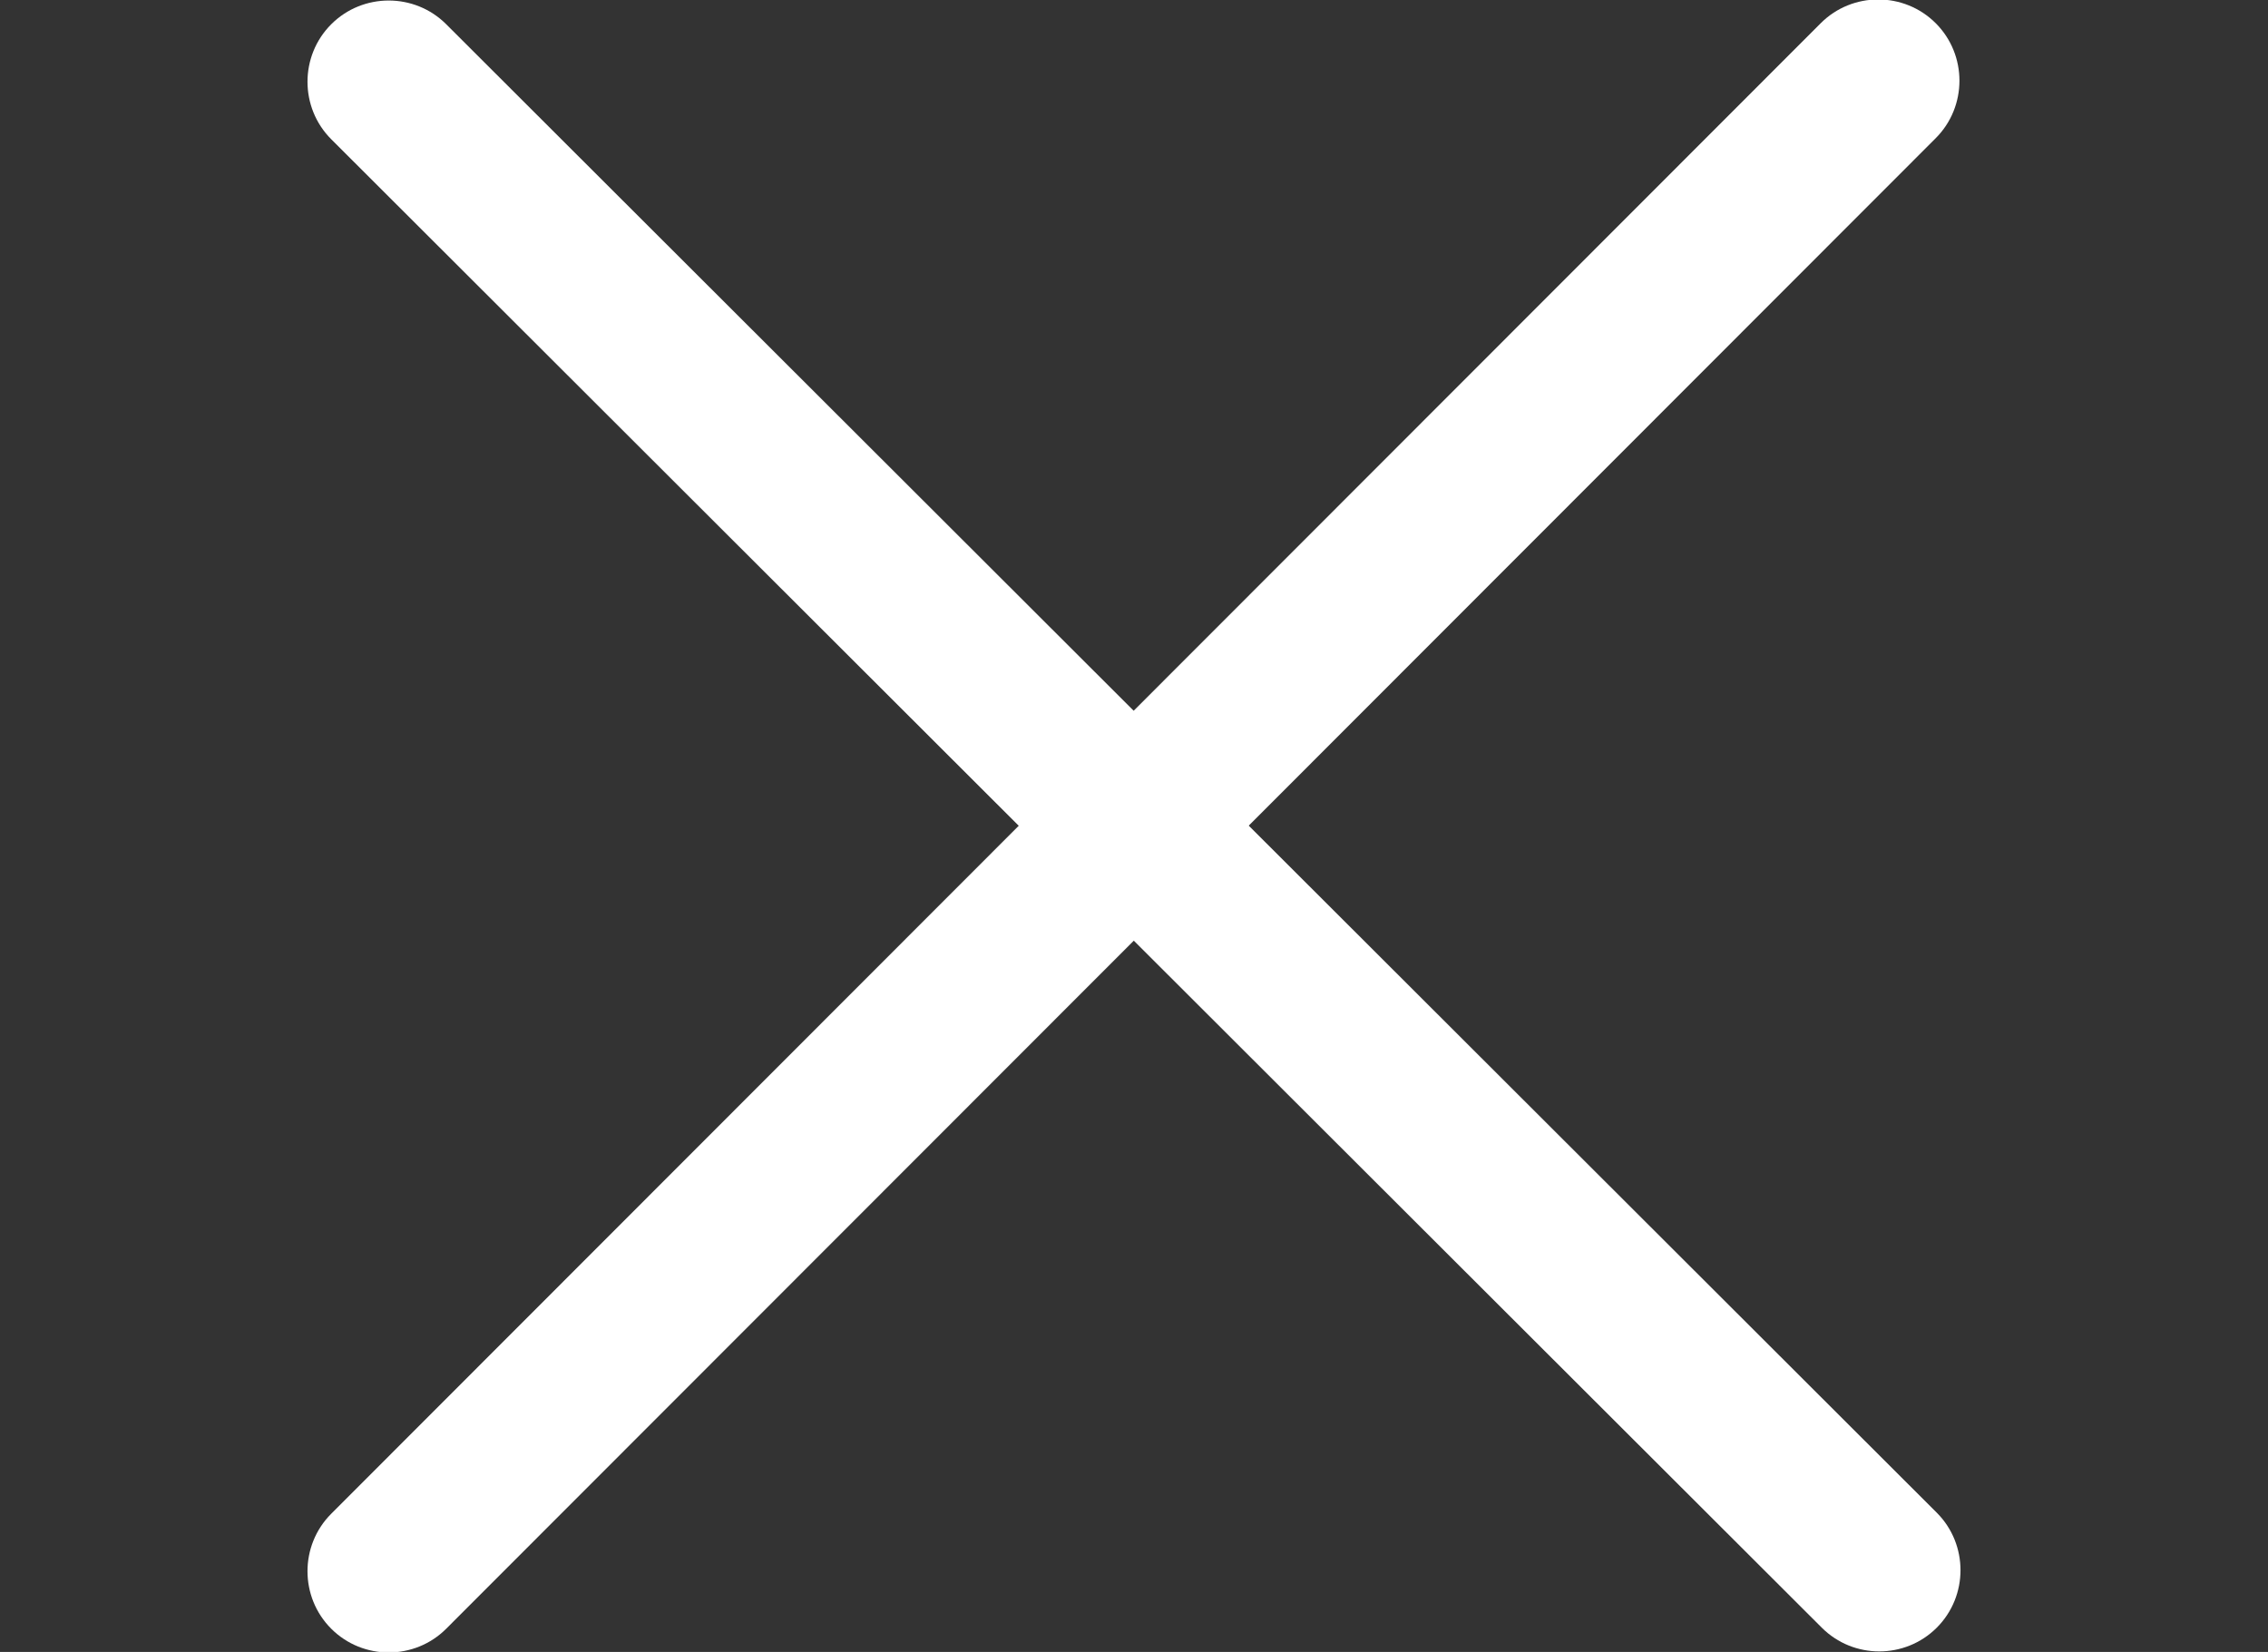
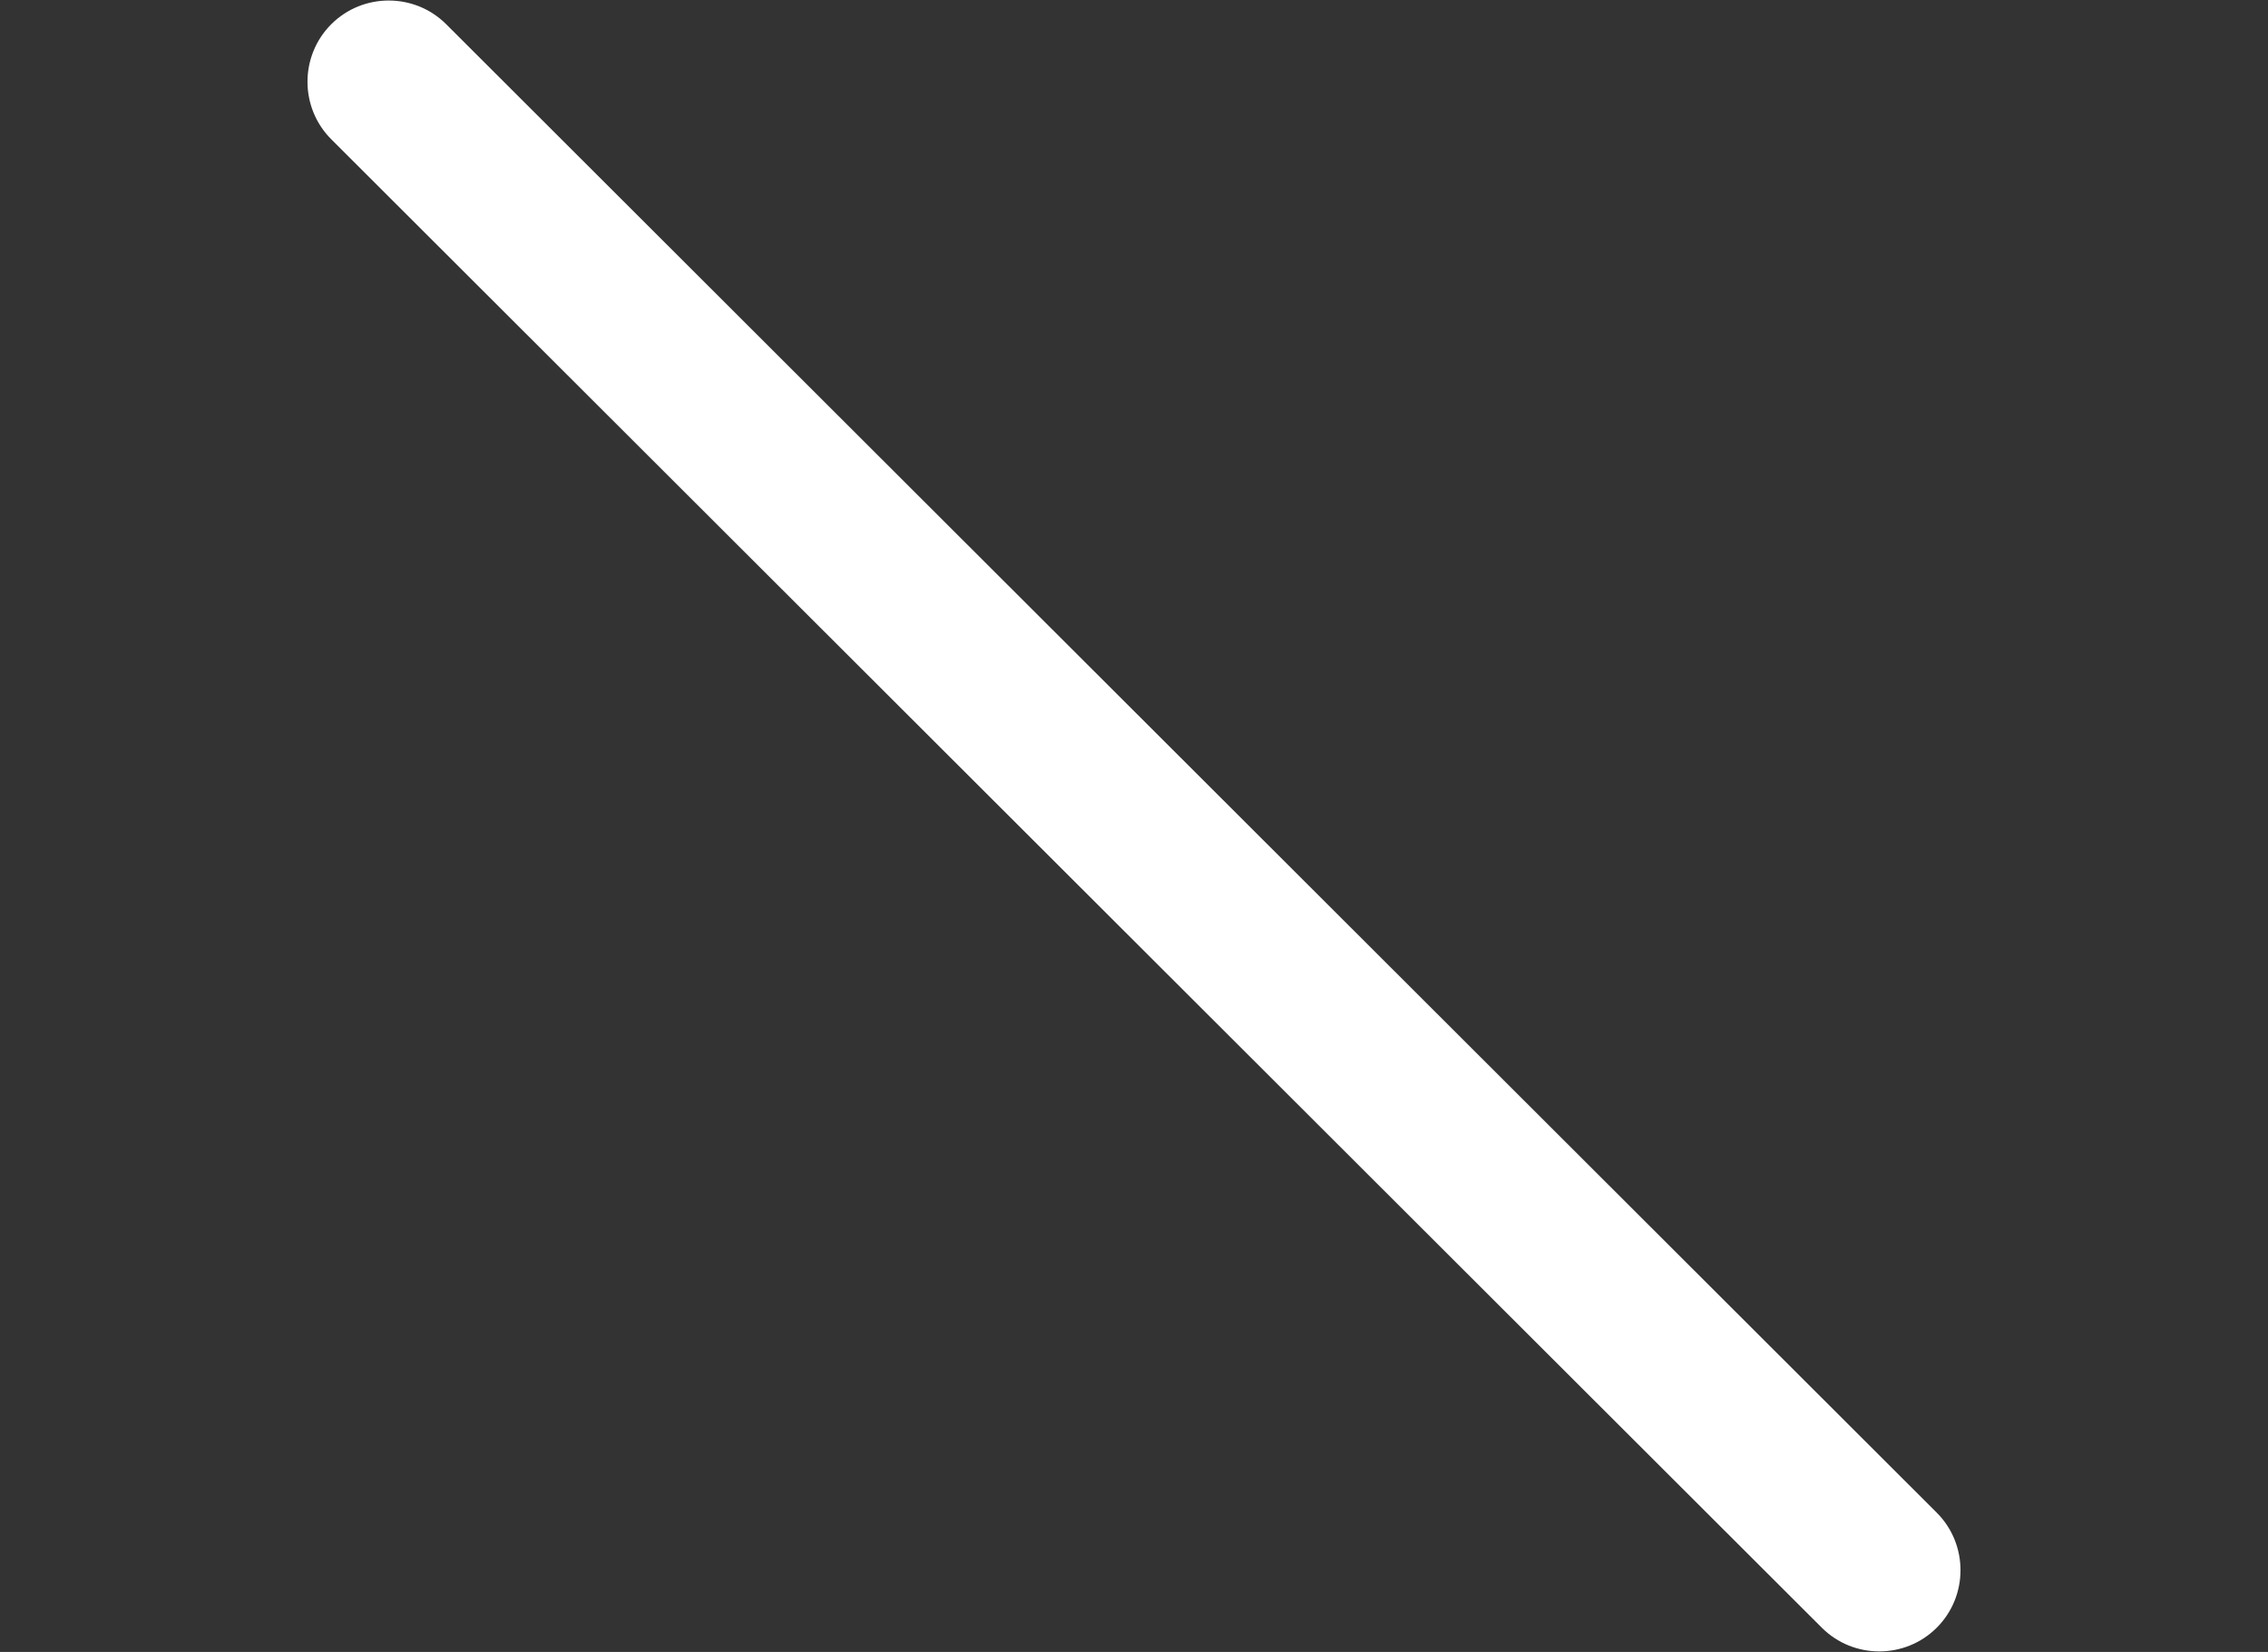
<svg xmlns="http://www.w3.org/2000/svg" version="1.1" id="Layer_1" x="0px" y="0px" width="215px" height="156.6px" viewBox="0 0 215 156.6" style="enable-background:new 0 0 215 156.6;" xml:space="preserve">
  <rect x="0" y="0" width="215" height="156.6" fill="#333333" stroke="none" />
  <style type="text/css">
	.st0{fill-rule:evenodd;clip-rule:evenodd;fill:#FFFFFF;}
</style>
  <g id="menu_1_">
    <path id="Combined-Shape_1_" class="st0" d="M183.6,143.4c3,3,3,7.9,0,10.9s-7.9,3-10.9,0L31.4,13.2c-3-3-3-7.9,0-10.9   s7.9-3,10.9,0L183.6,143.4z" />
  </g>
-   <path class="st0" d="M172.6,2.2c3-3,7.9-3,10.9,0s3,7.9,0,10.9L42.3,154.4c-3,3-7.9,3-10.9,0s-3-7.9,0-10.9L172.6,2.2z" />
</svg>